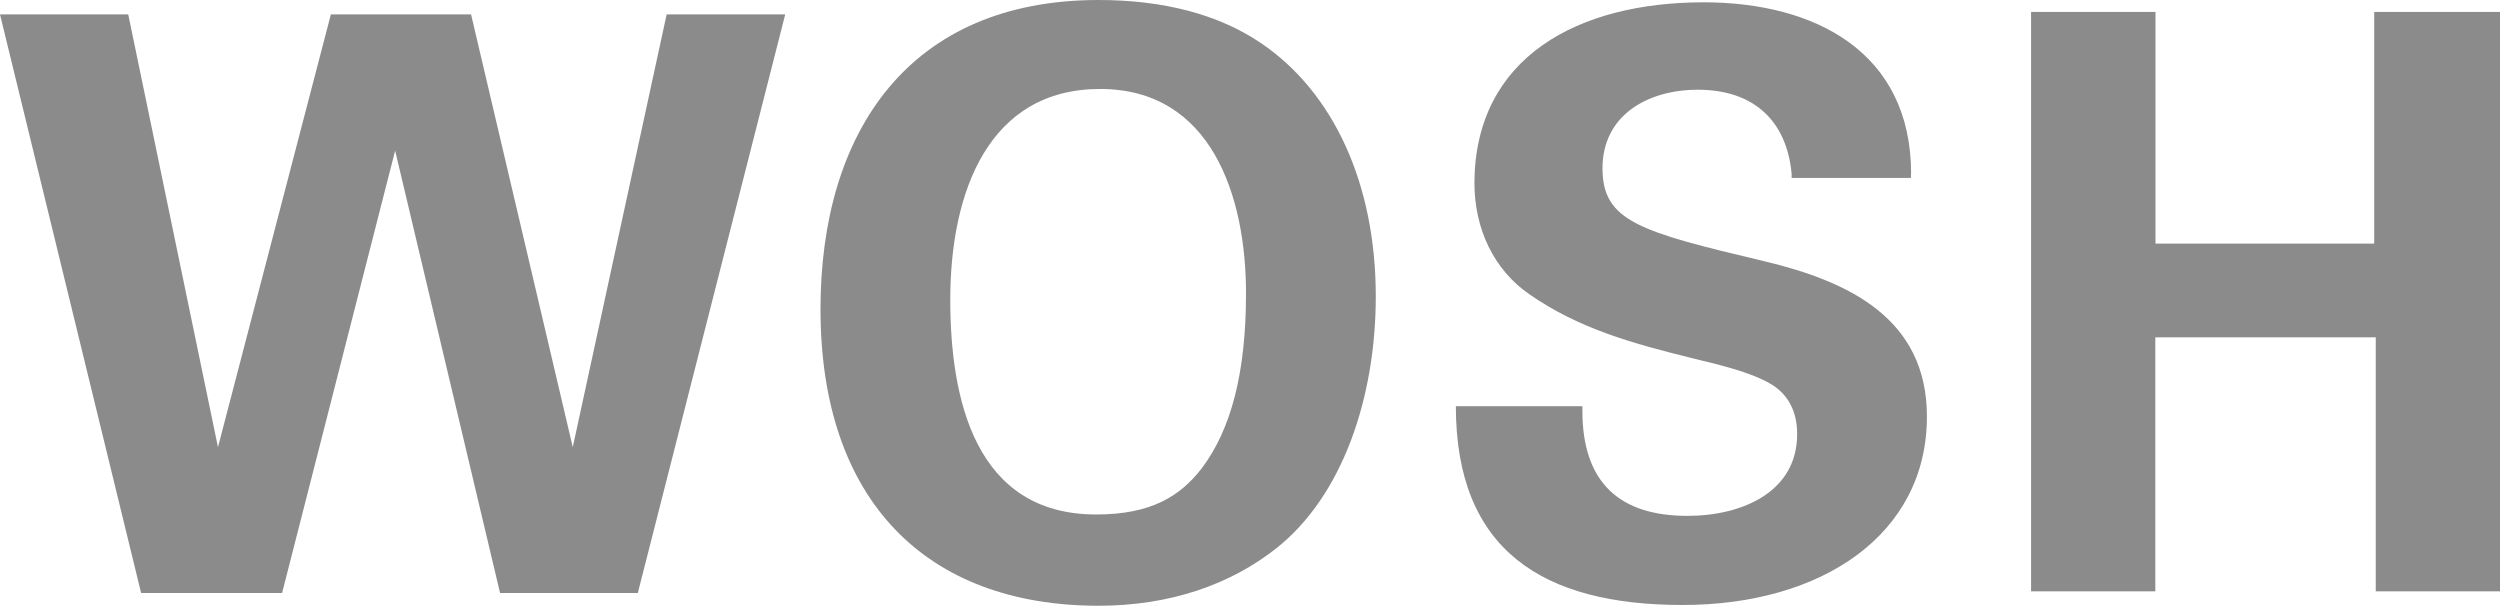
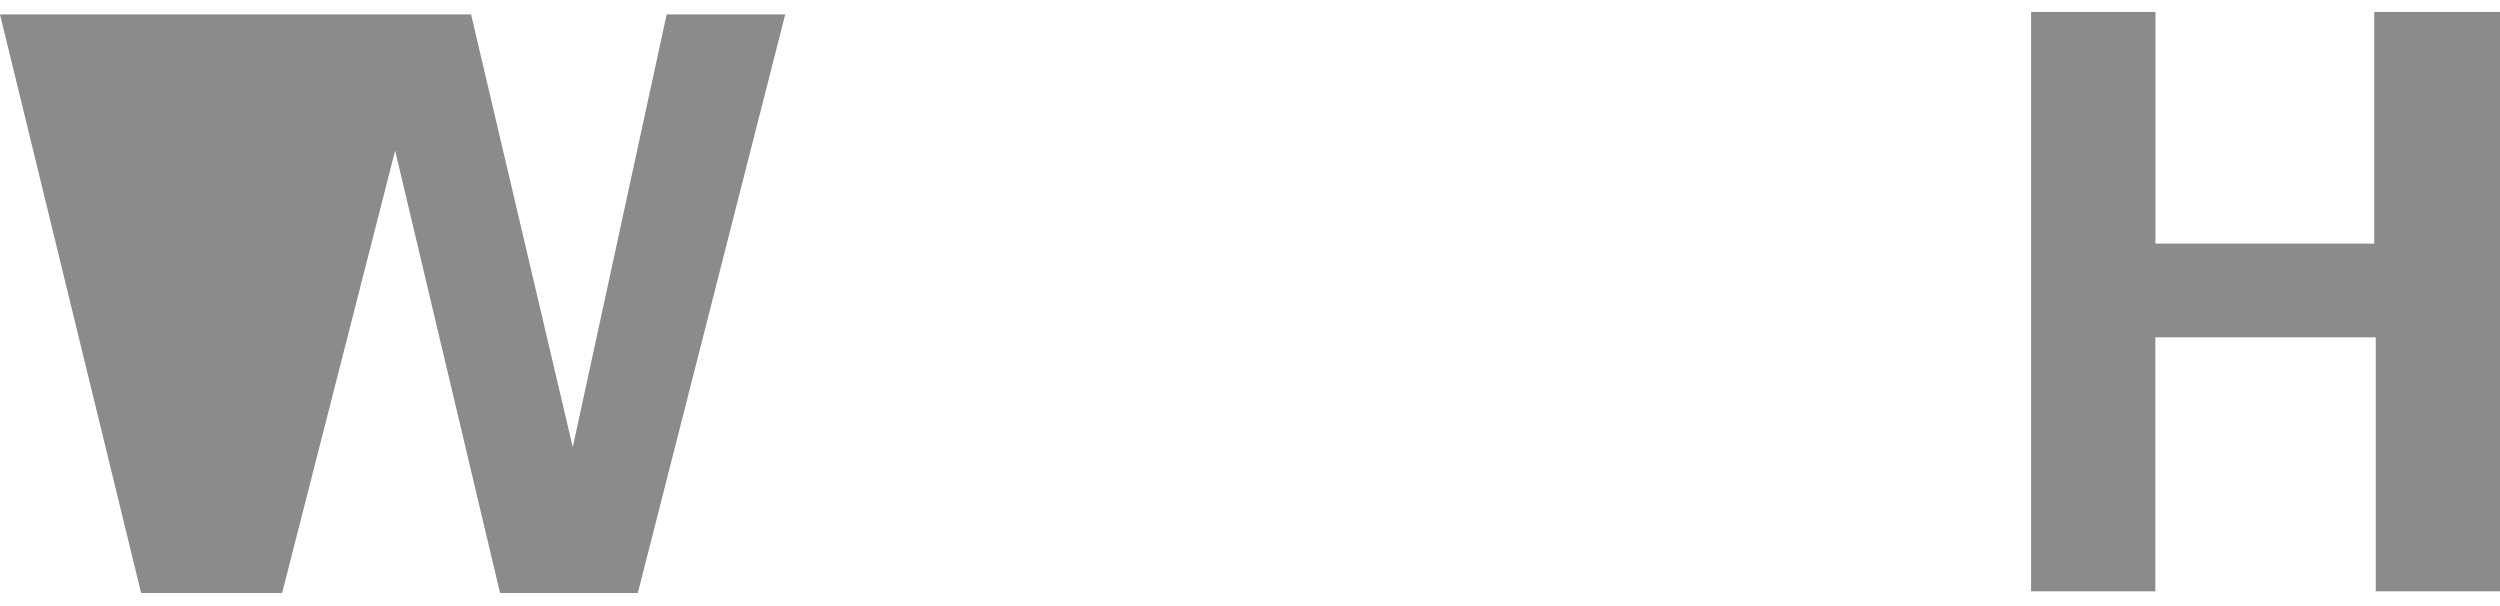
<svg xmlns="http://www.w3.org/2000/svg" id="_レイヤー_2" data-name="レイヤー 2" viewBox="0 0 162.98 39.49">
  <g id="_レイヤー_2-2" data-name="レイヤー 2">
    <g>
-       <path d="M8.36.94l5.85,28.21L21.57.94h9.14l6.63,28.21L43.46.94h7.73l-9.61,37.72h-8.98l-6.84-28.84-7.37,28.84h-9.19L0,.94h8.36Z" style="fill: #8b8b8b;" />
-       <path d="M82.22,2.82c4.7,3.19,7.47,9.14,7.47,16.51,0,6.53-2.14,13.01-6.53,16.45-2.93,2.3-6.84,3.71-11.54,3.71-11.28,0-18.13-6.9-18.13-19.33,0-11.6,5.8-20.16,18.13-20.16,4.23,0,7.84.94,10.6,2.82ZM71.46,33.54c3.6,0,5.49-1.2,6.9-3.03,1.88-2.51,2.87-6.16,2.87-11.39,0-6.32-2.25-13.32-9.51-13.32s-9.77,6.69-9.77,13.74c0,6.48,1.62,14,9.51,14Z" style="fill: #8b8b8b;" />
-       <path d="M124.58,11.34v.26h-7.78v-.26c-.31-3.45-2.46-5.49-6.11-5.49-3.29,0-6.22,1.67-6.22,5.12s2.4,4.13,10.55,6.06c5.48,1.31,10.6,3.71,10.6,10.13,0,7.68-6.84,12.28-15.93,12.28s-14.78-3.55-14.78-12.96h8.25v.31c0,4.7,2.46,6.84,6.84,6.84,3.6,0,7.16-1.57,7.16-5.33,0-1.46-.57-2.56-1.67-3.24-1.41-.84-3.55-1.31-5.22-1.72-3.76-.94-7.31-1.88-10.6-4.18-2.25-1.57-3.55-4.18-3.55-7.26.05-8.2,6.79-11.75,14.94-11.75,7.26,0,13.53,3.24,13.53,11.18Z" style="fill: #8b8b8b;" />
+       <path d="M8.36.94L21.57.94h9.14l6.63,28.21L43.46.94h7.73l-9.61,37.72h-8.98l-6.84-28.84-7.37,28.84h-9.19L0,.94h8.36Z" style="fill: #8b8b8b;" />
      <path d="M140.52.78v15.1h14.26V.78h8.2v37.77h-8.1v-16.56h-14.37v16.56h-8.1V.78h8.1Z" style="fill: #8b8b8b;" />
    </g>
  </g>
</svg>